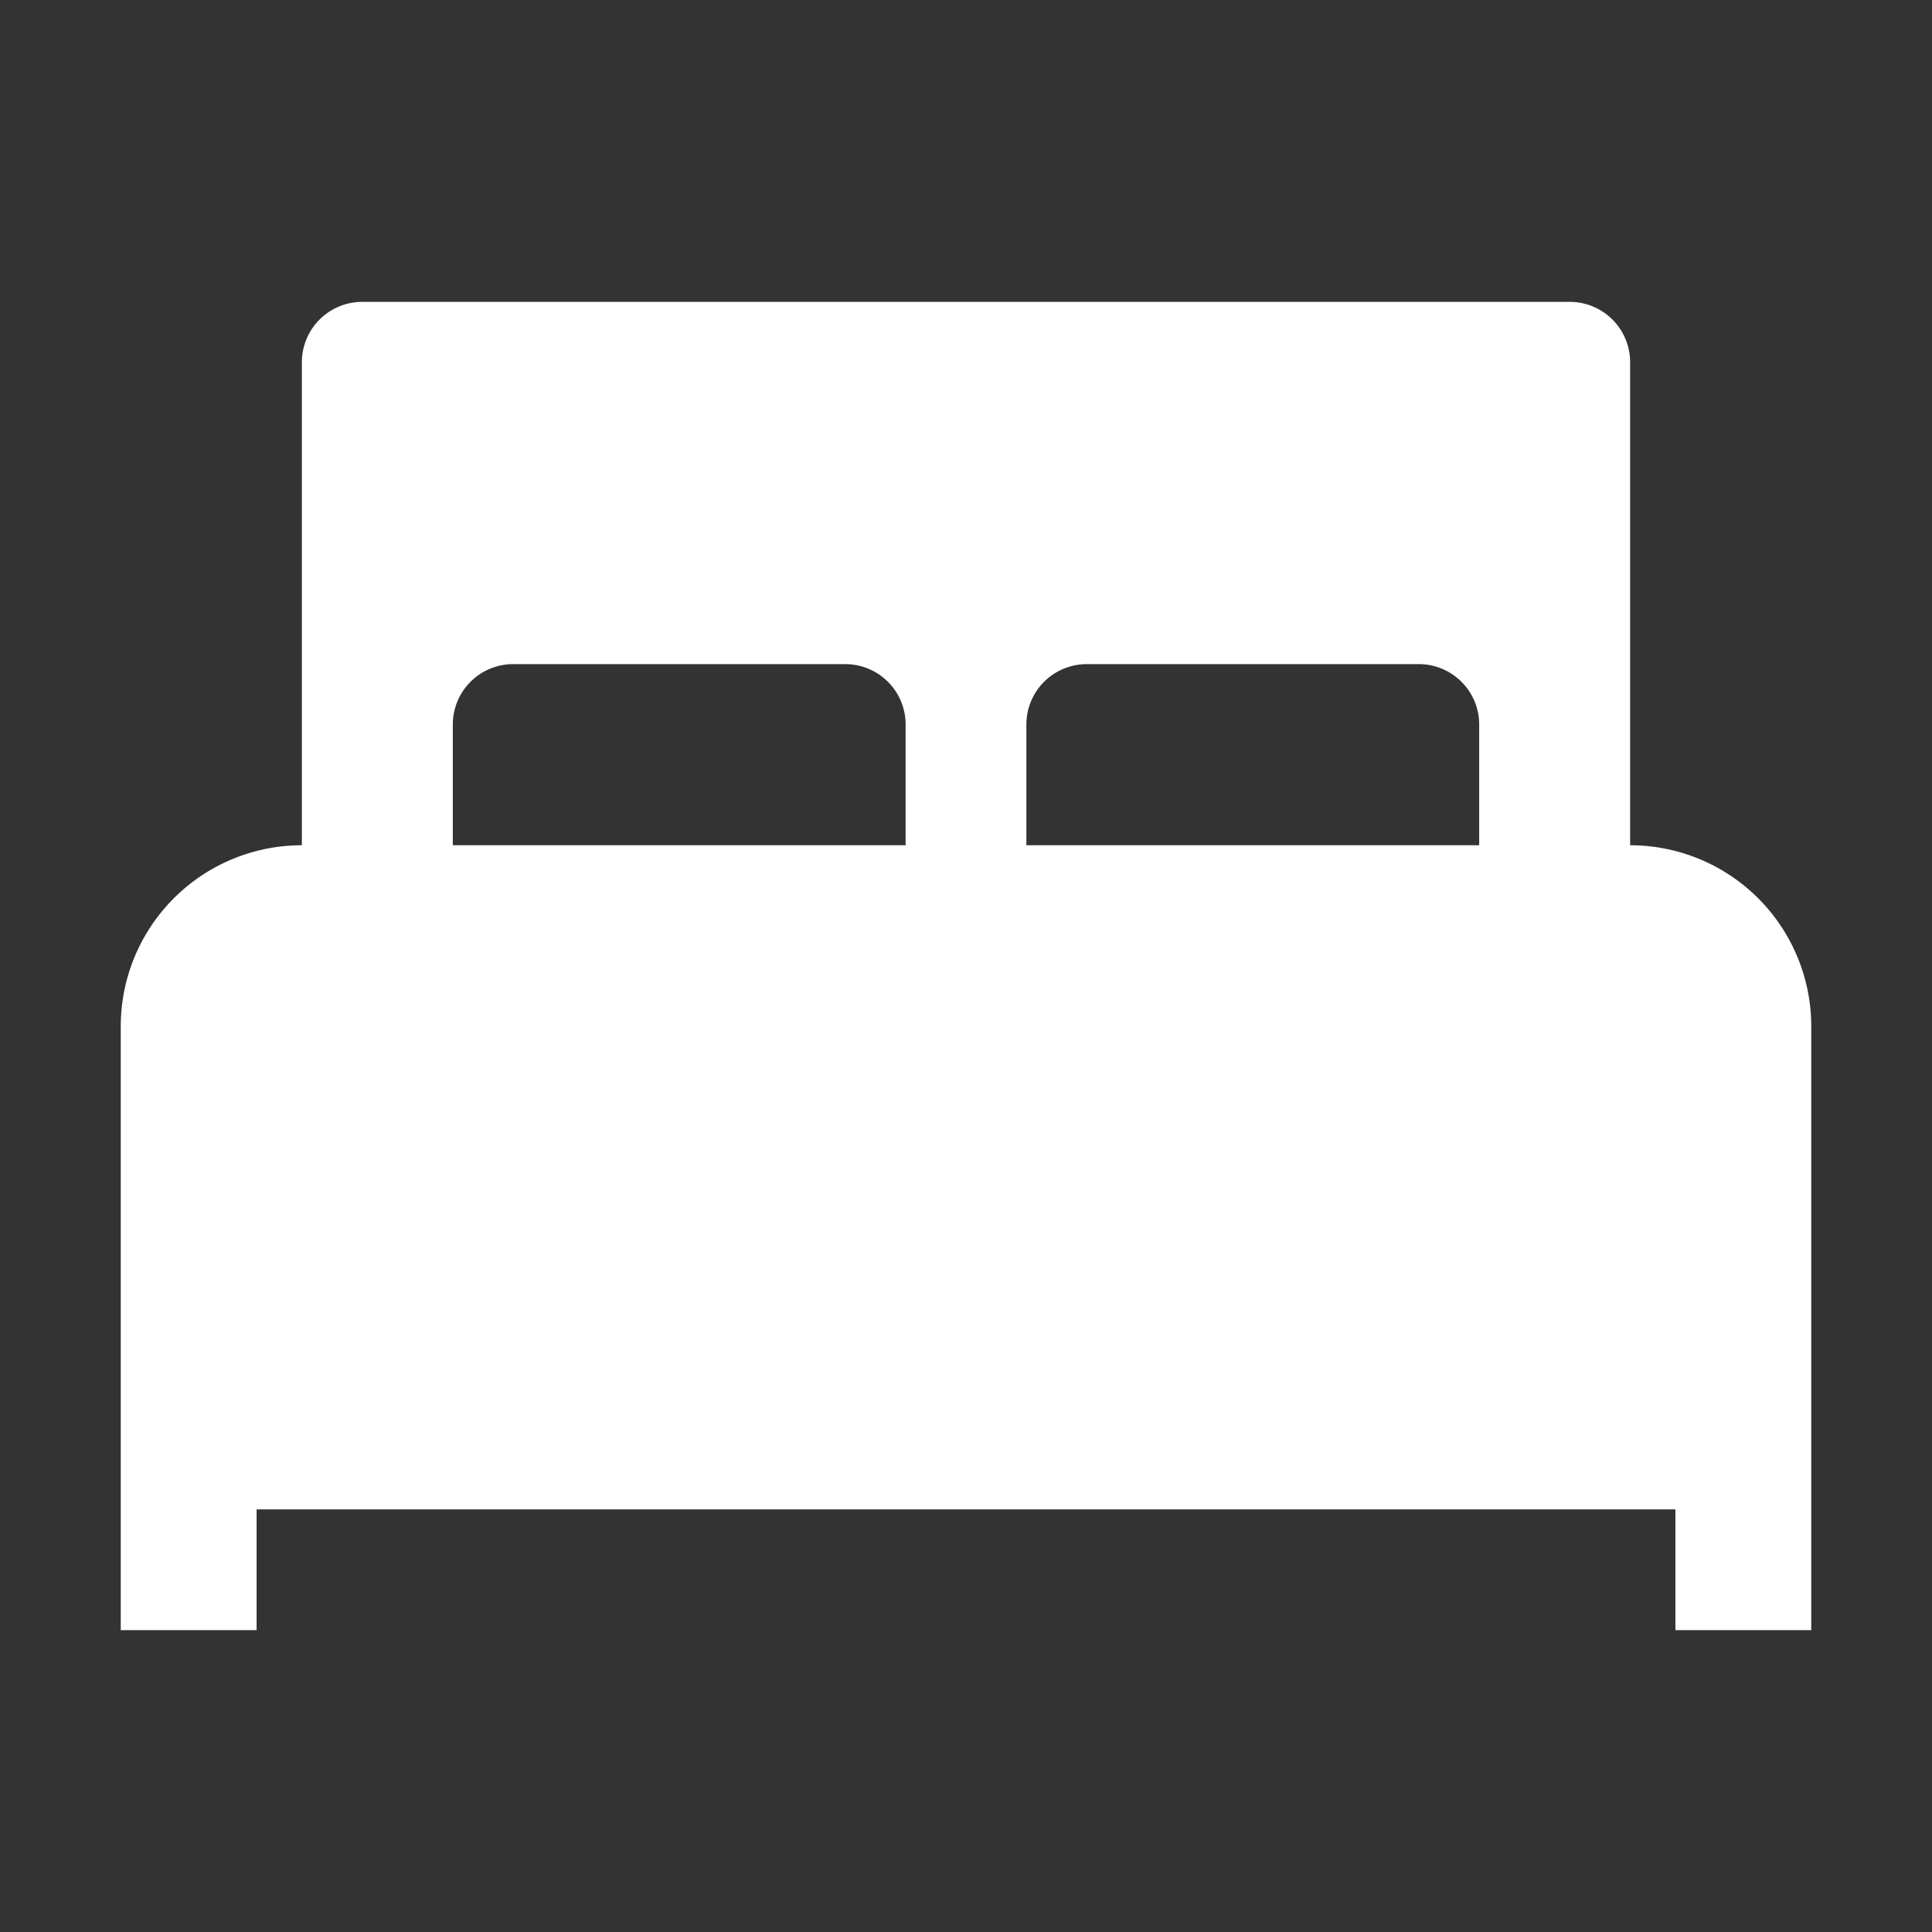
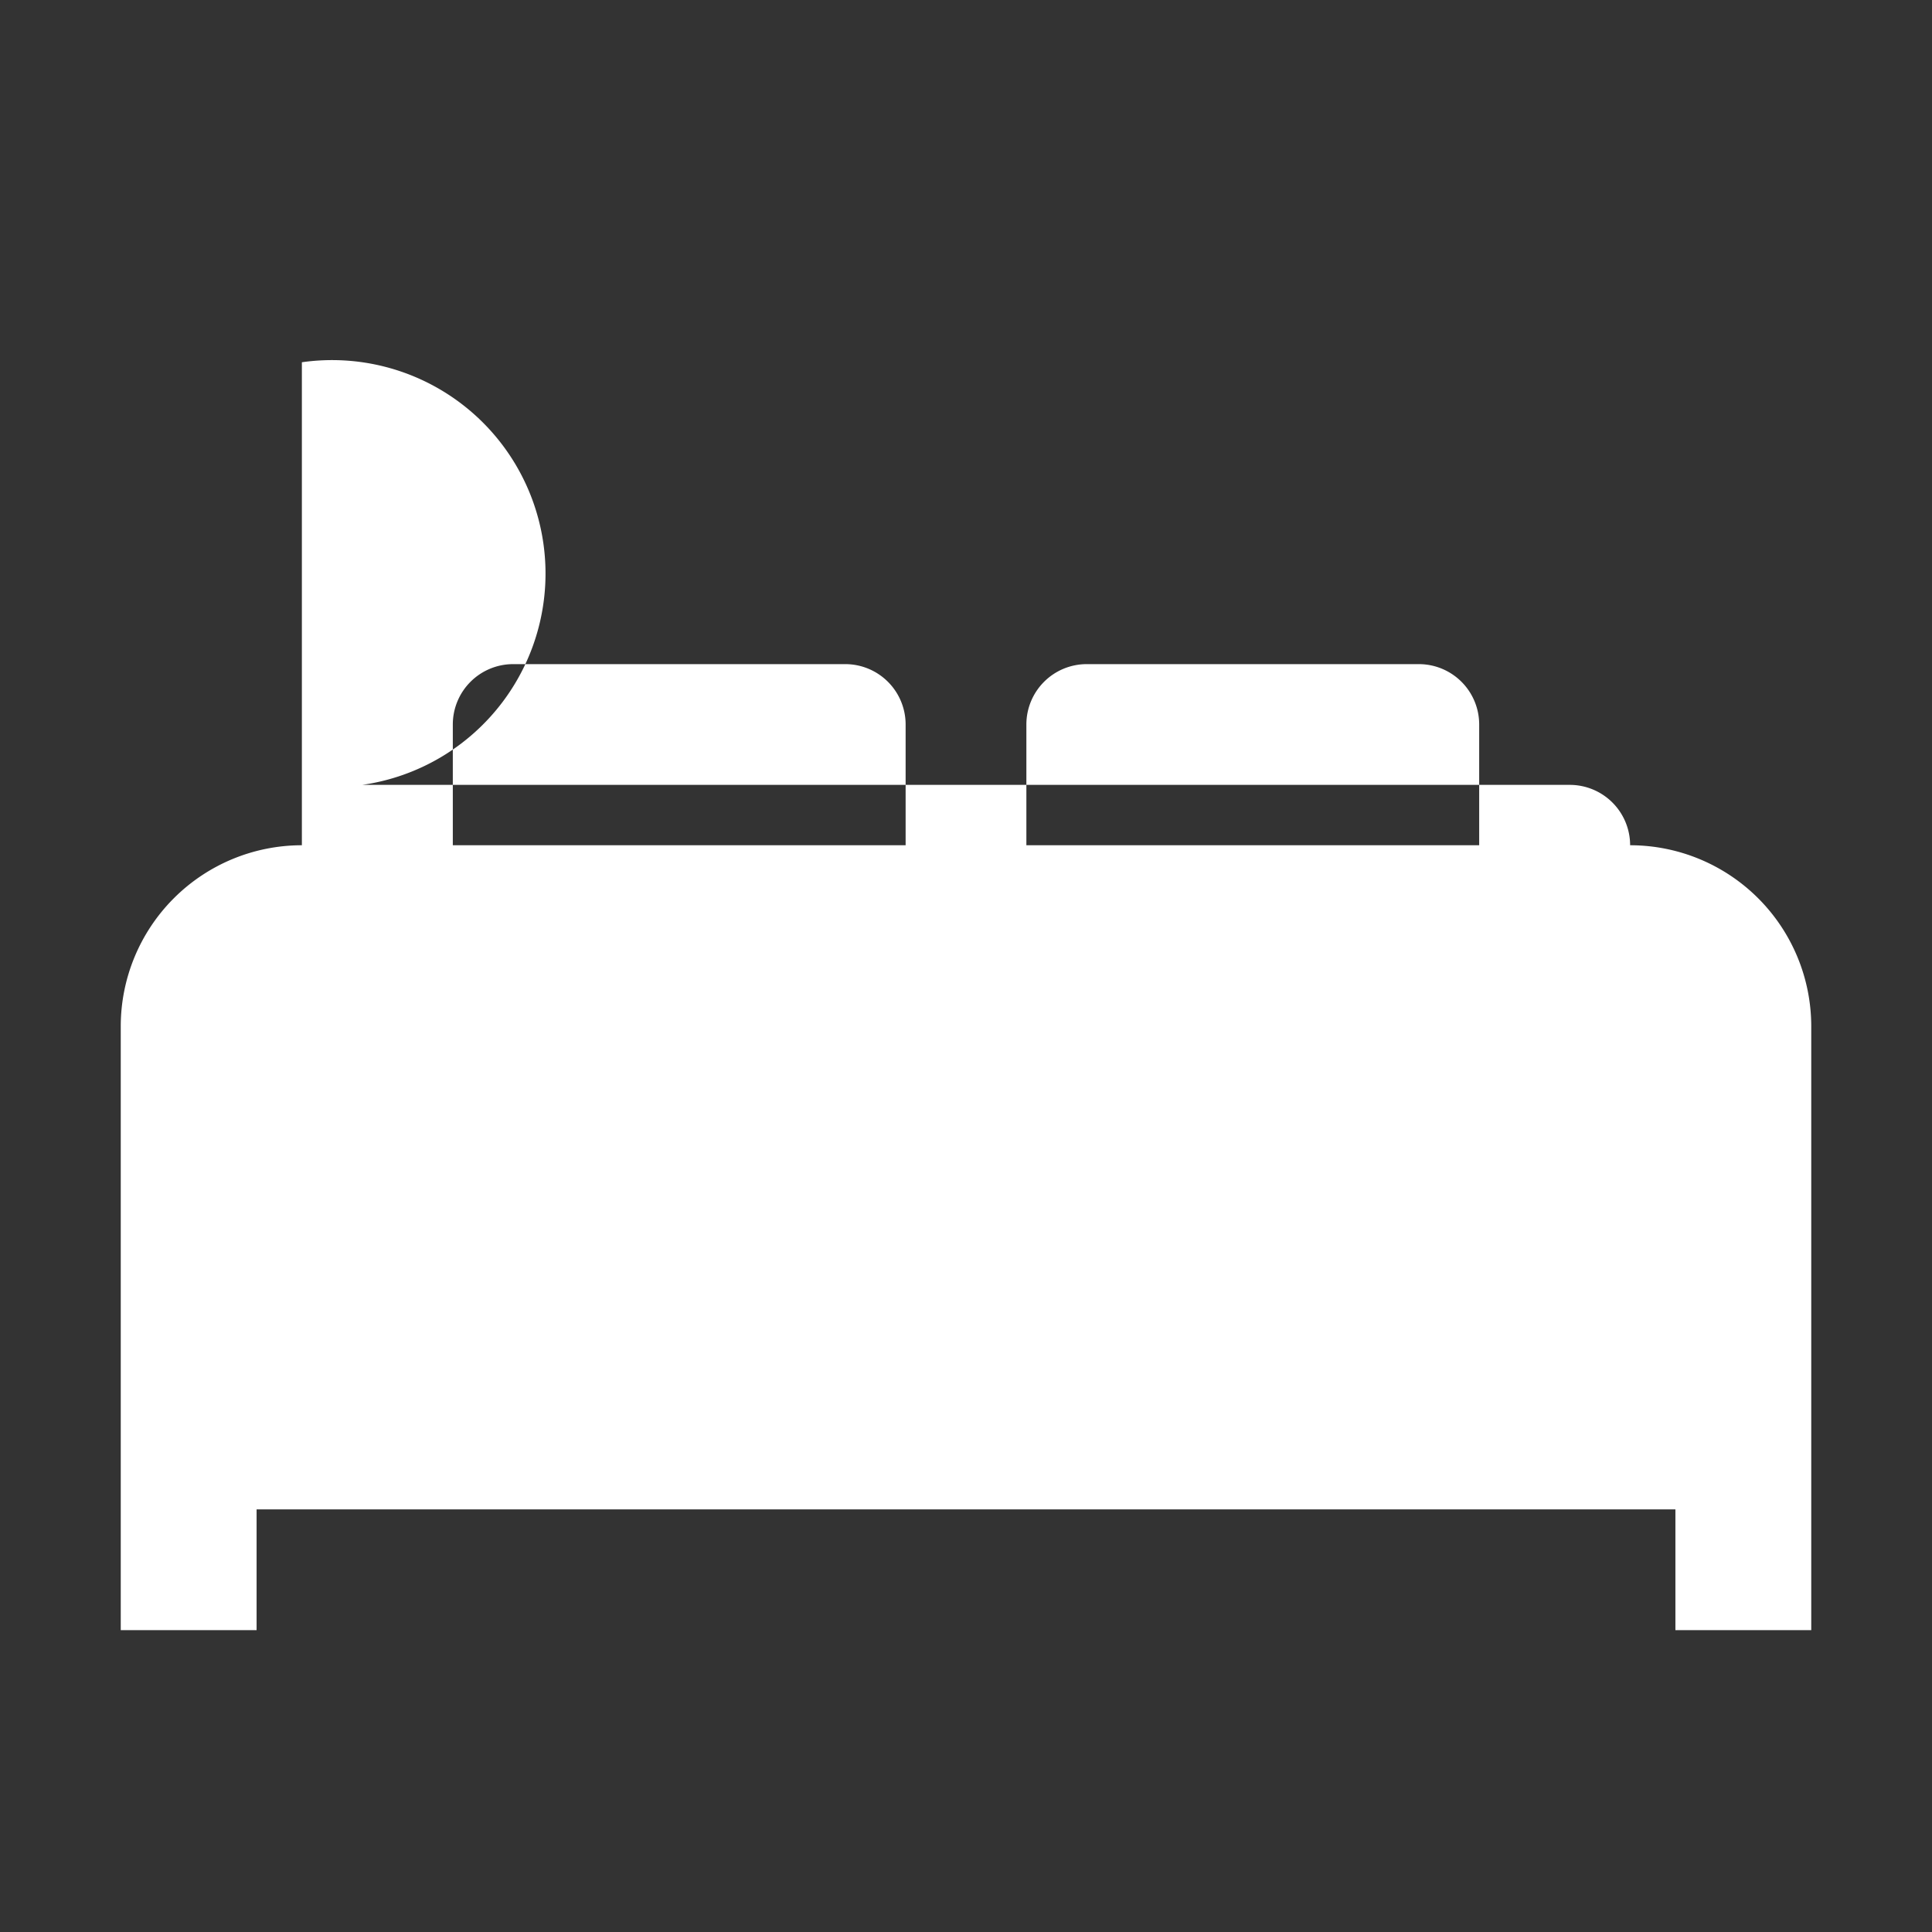
<svg xmlns="http://www.w3.org/2000/svg" height="512" viewBox="0 0 512 512" width="512">
  <rect x="0" y="0" width="512" height="512" fill="#333333" stroke="none" />
  <title />
-   <path d="M432,224V96a16,16,0,0,0-16-16H96A16,16,0,0,0,80,96V224a48,48,0,0,0-48,48V432H68V400H444v32h36V272A48,48,0,0,0,432,224Zm-192,0H120V192a16,16,0,0,1,16-16h88a16,16,0,0,1,16,16Zm32-32a16,16,0,0,1,16-16h88a16,16,0,0,1,16,16v32H272Z" fill="#ffffff" opacity="1" original-fill="#8c7d6c" />
+   <path d="M432,224a16,16,0,0,0-16-16H96A16,16,0,0,0,80,96V224a48,48,0,0,0-48,48V432H68V400H444v32h36V272A48,48,0,0,0,432,224Zm-192,0H120V192a16,16,0,0,1,16-16h88a16,16,0,0,1,16,16Zm32-32a16,16,0,0,1,16-16h88a16,16,0,0,1,16,16v32H272Z" fill="#ffffff" opacity="1" original-fill="#8c7d6c" />
</svg>